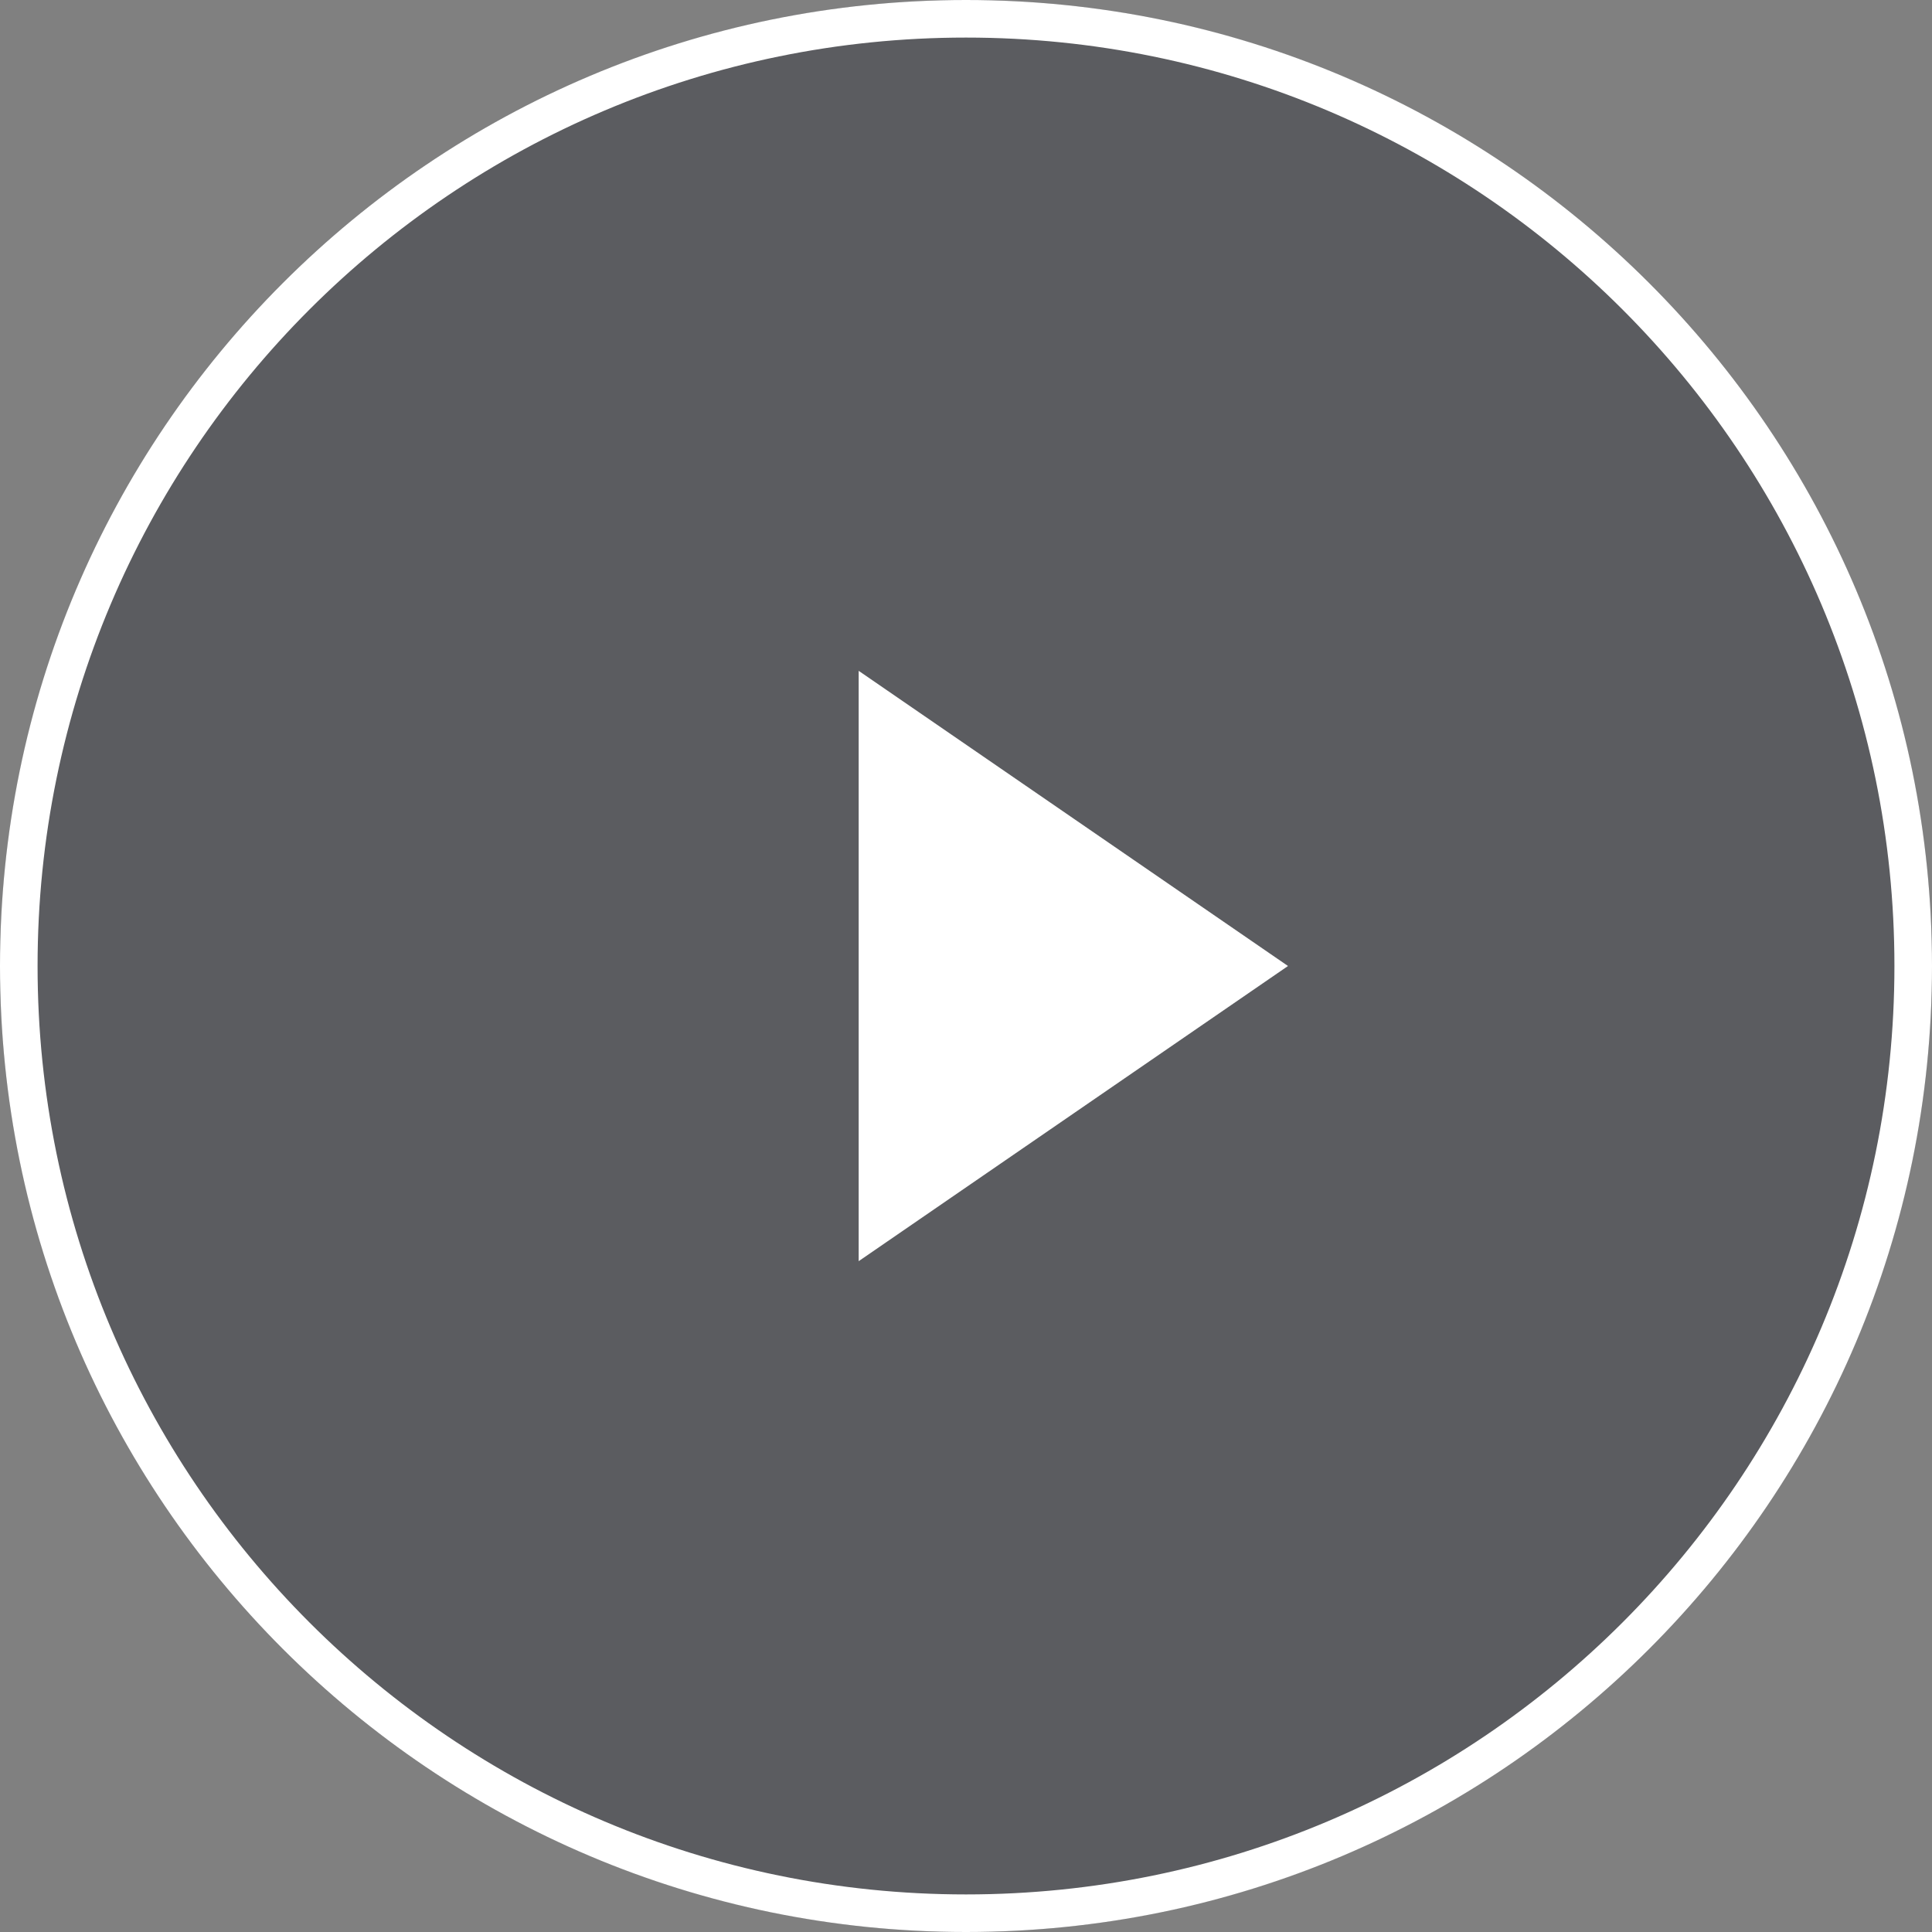
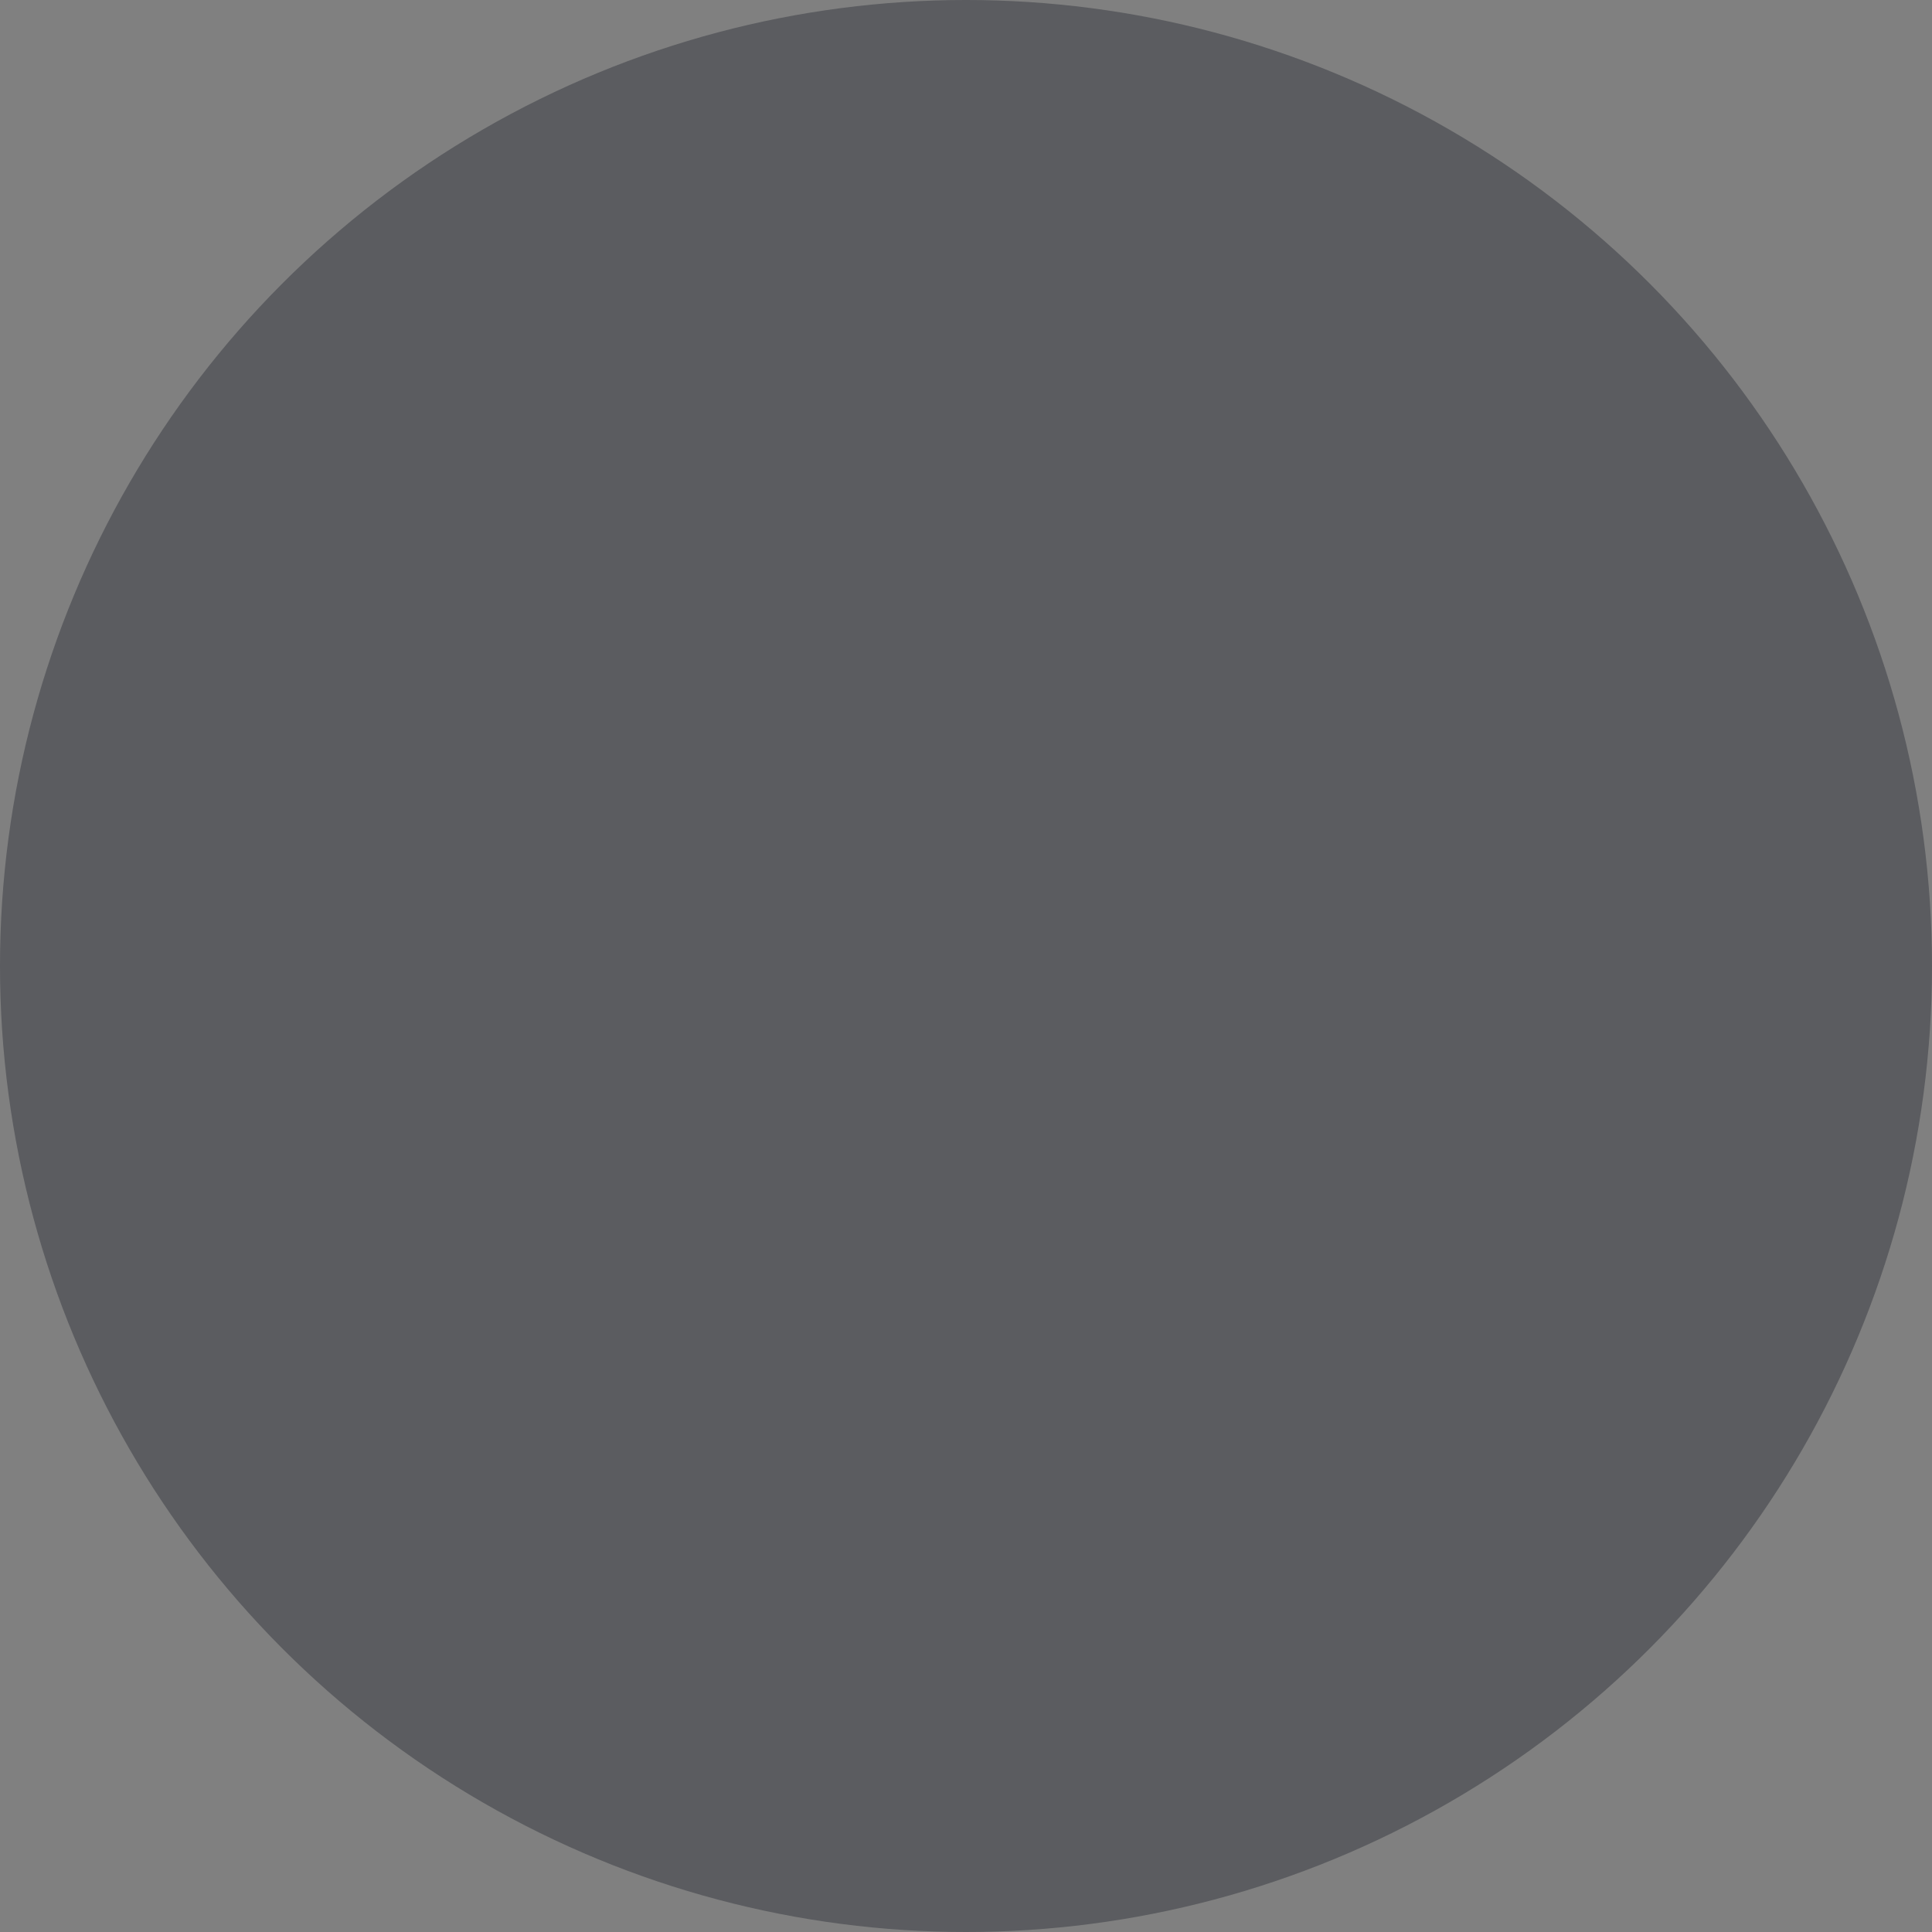
<svg xmlns="http://www.w3.org/2000/svg" width="96px" height="96px" viewBox="0 0 96 96" version="1.1">
  <rect x="0" y="0" width="96" height="96" fill="#808080" stroke="none" />
  <title>视频播放</title>
  <g id="视频播放" stroke="none" stroke-width="1" fill="none" fill-rule="evenodd">
    <circle id="椭圆形" fill-opacity="0.4" fill="#242730" cx="48" cy="48" r="48" />
-     <path d="M48,0 C74.51,0 96,21.49 96,48 C96,74.51 74.51,96 48,96 C21.49,96 0,74.51 0,48 C0,21.49 21.49,0 48,0 Z M48,1.867 C22.521,1.867 1.867,22.521 1.867,48 C1.867,73.479 22.521,94.133 48,94.133 C73.479,94.133 94.133,73.479 94.133,48 C94.133,22.521 73.479,1.867 48,1.867 Z M42.667,33.333 L64,48 L42.667,62.667 L42.667,33.333 Z" id="形状结合" fill="#FFFFFF" fill-rule="nonzero" />
  </g>
</svg>